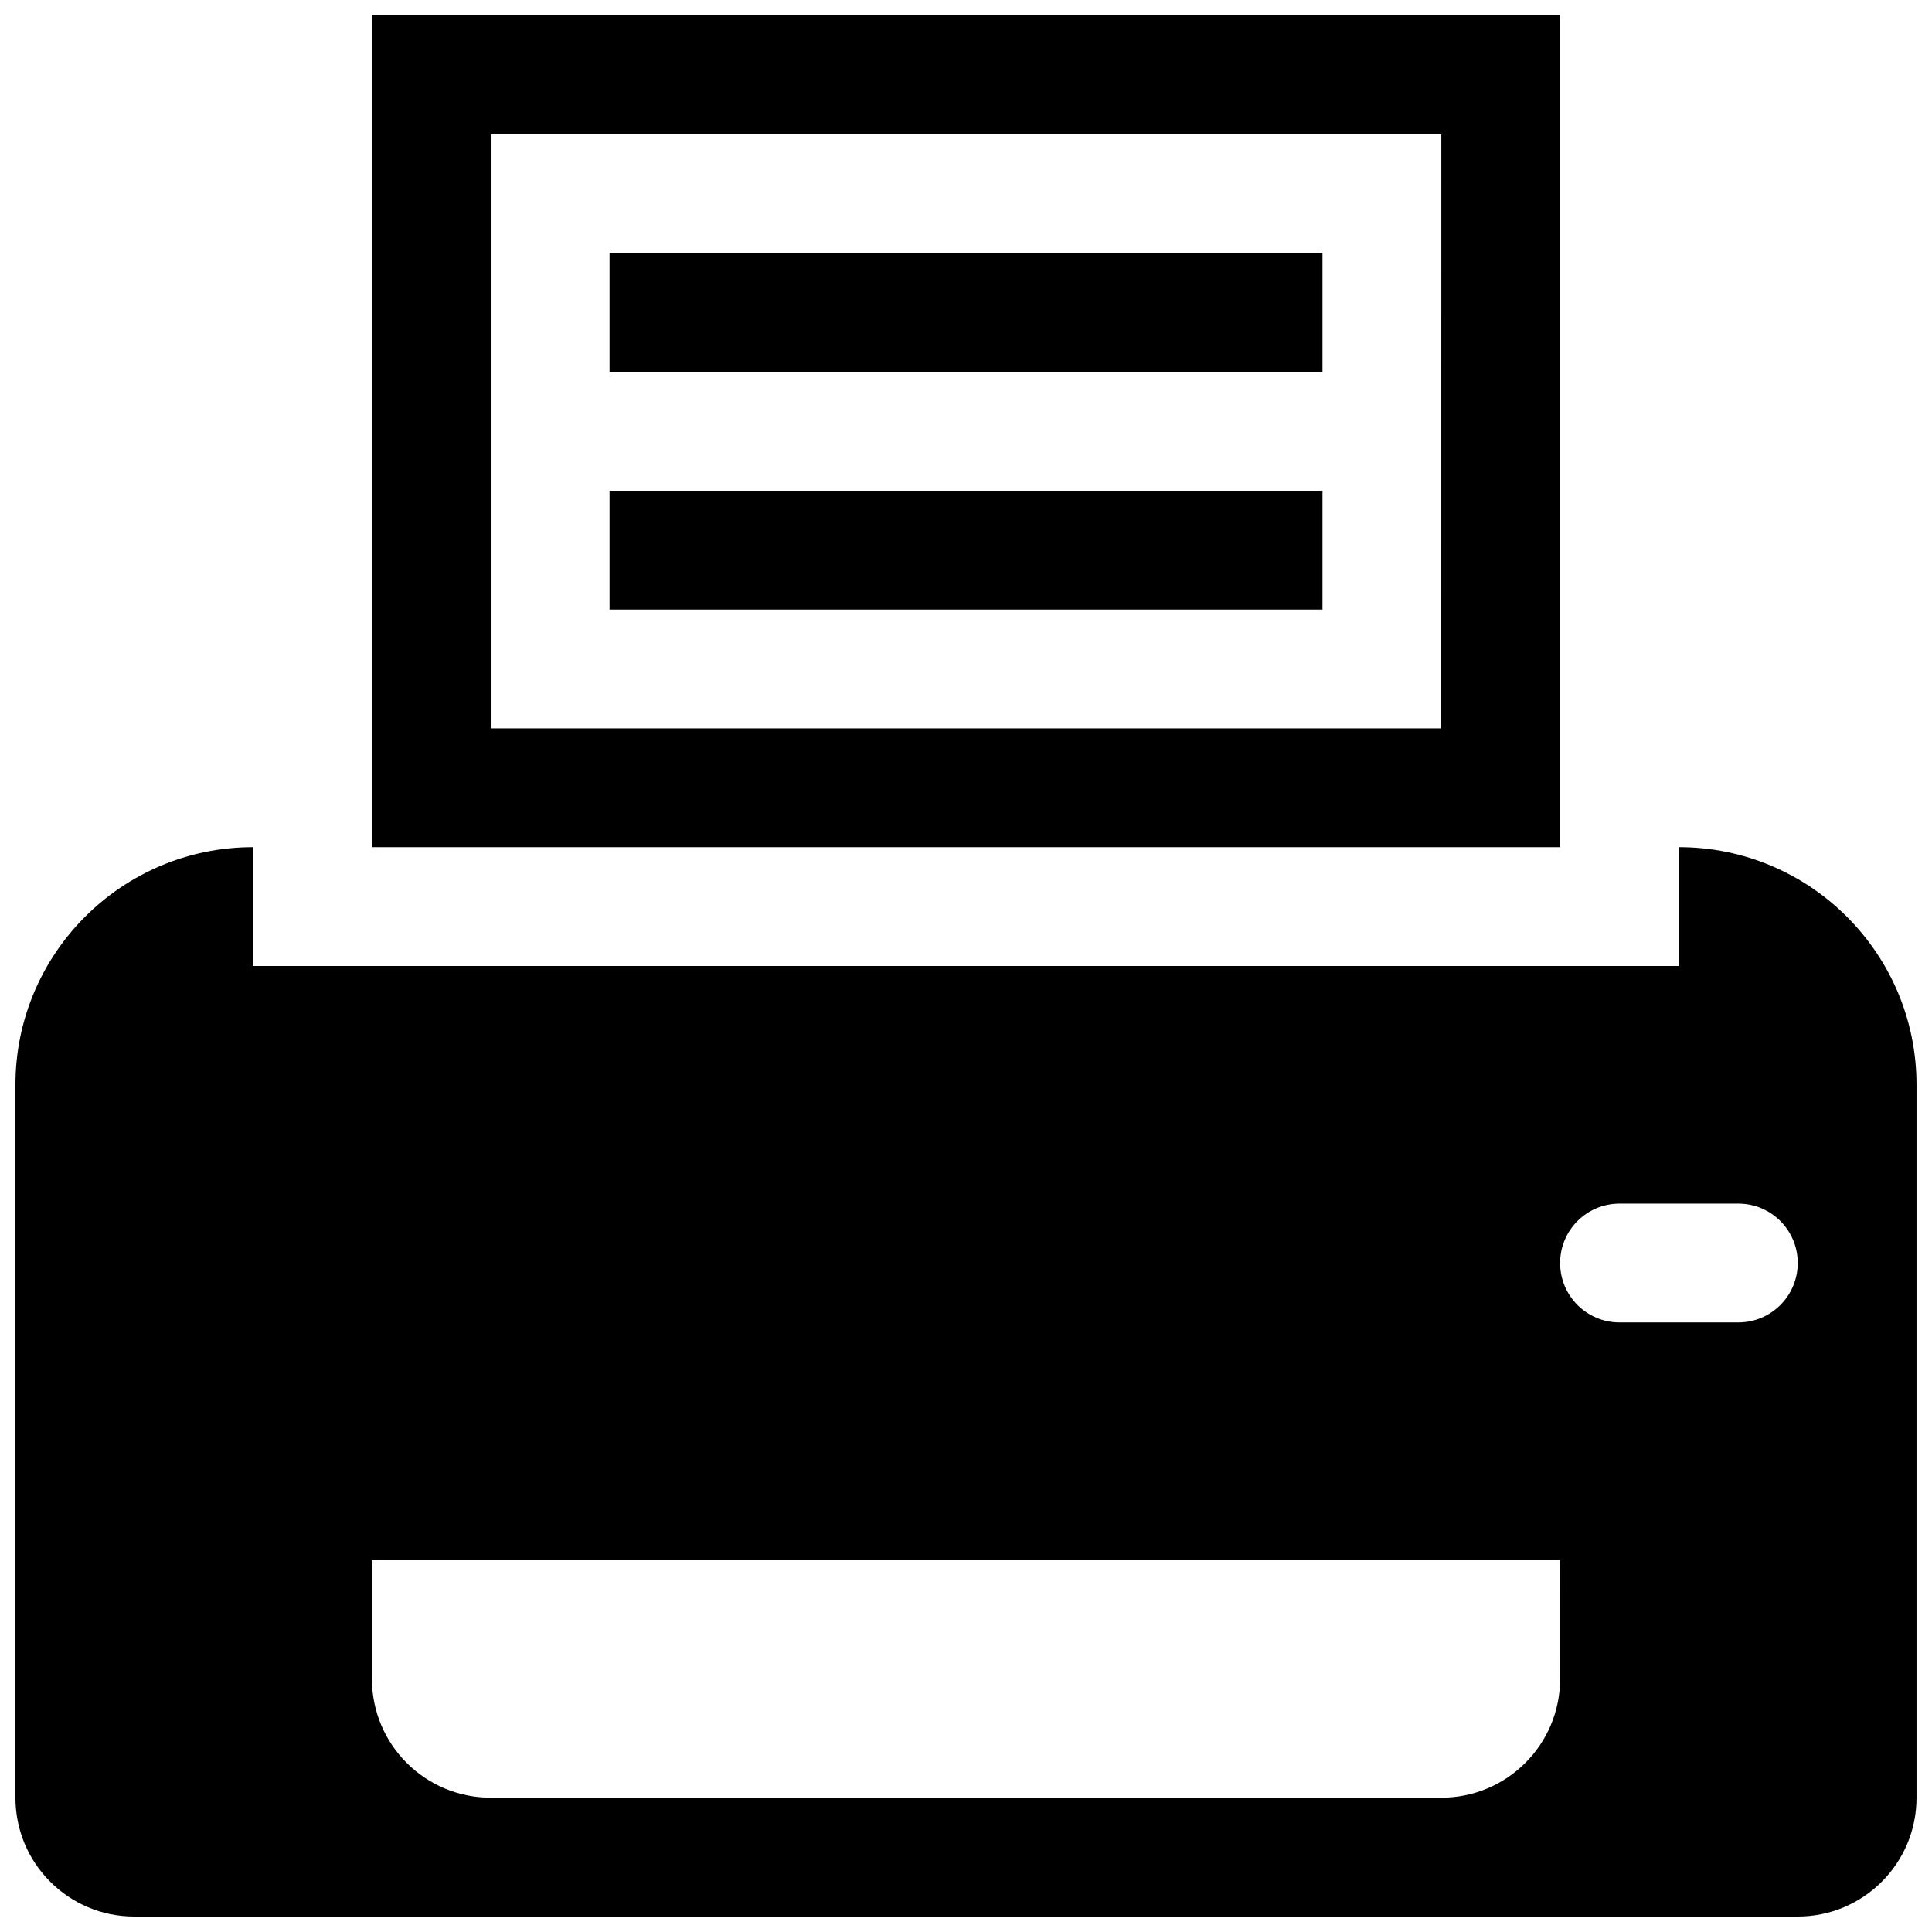
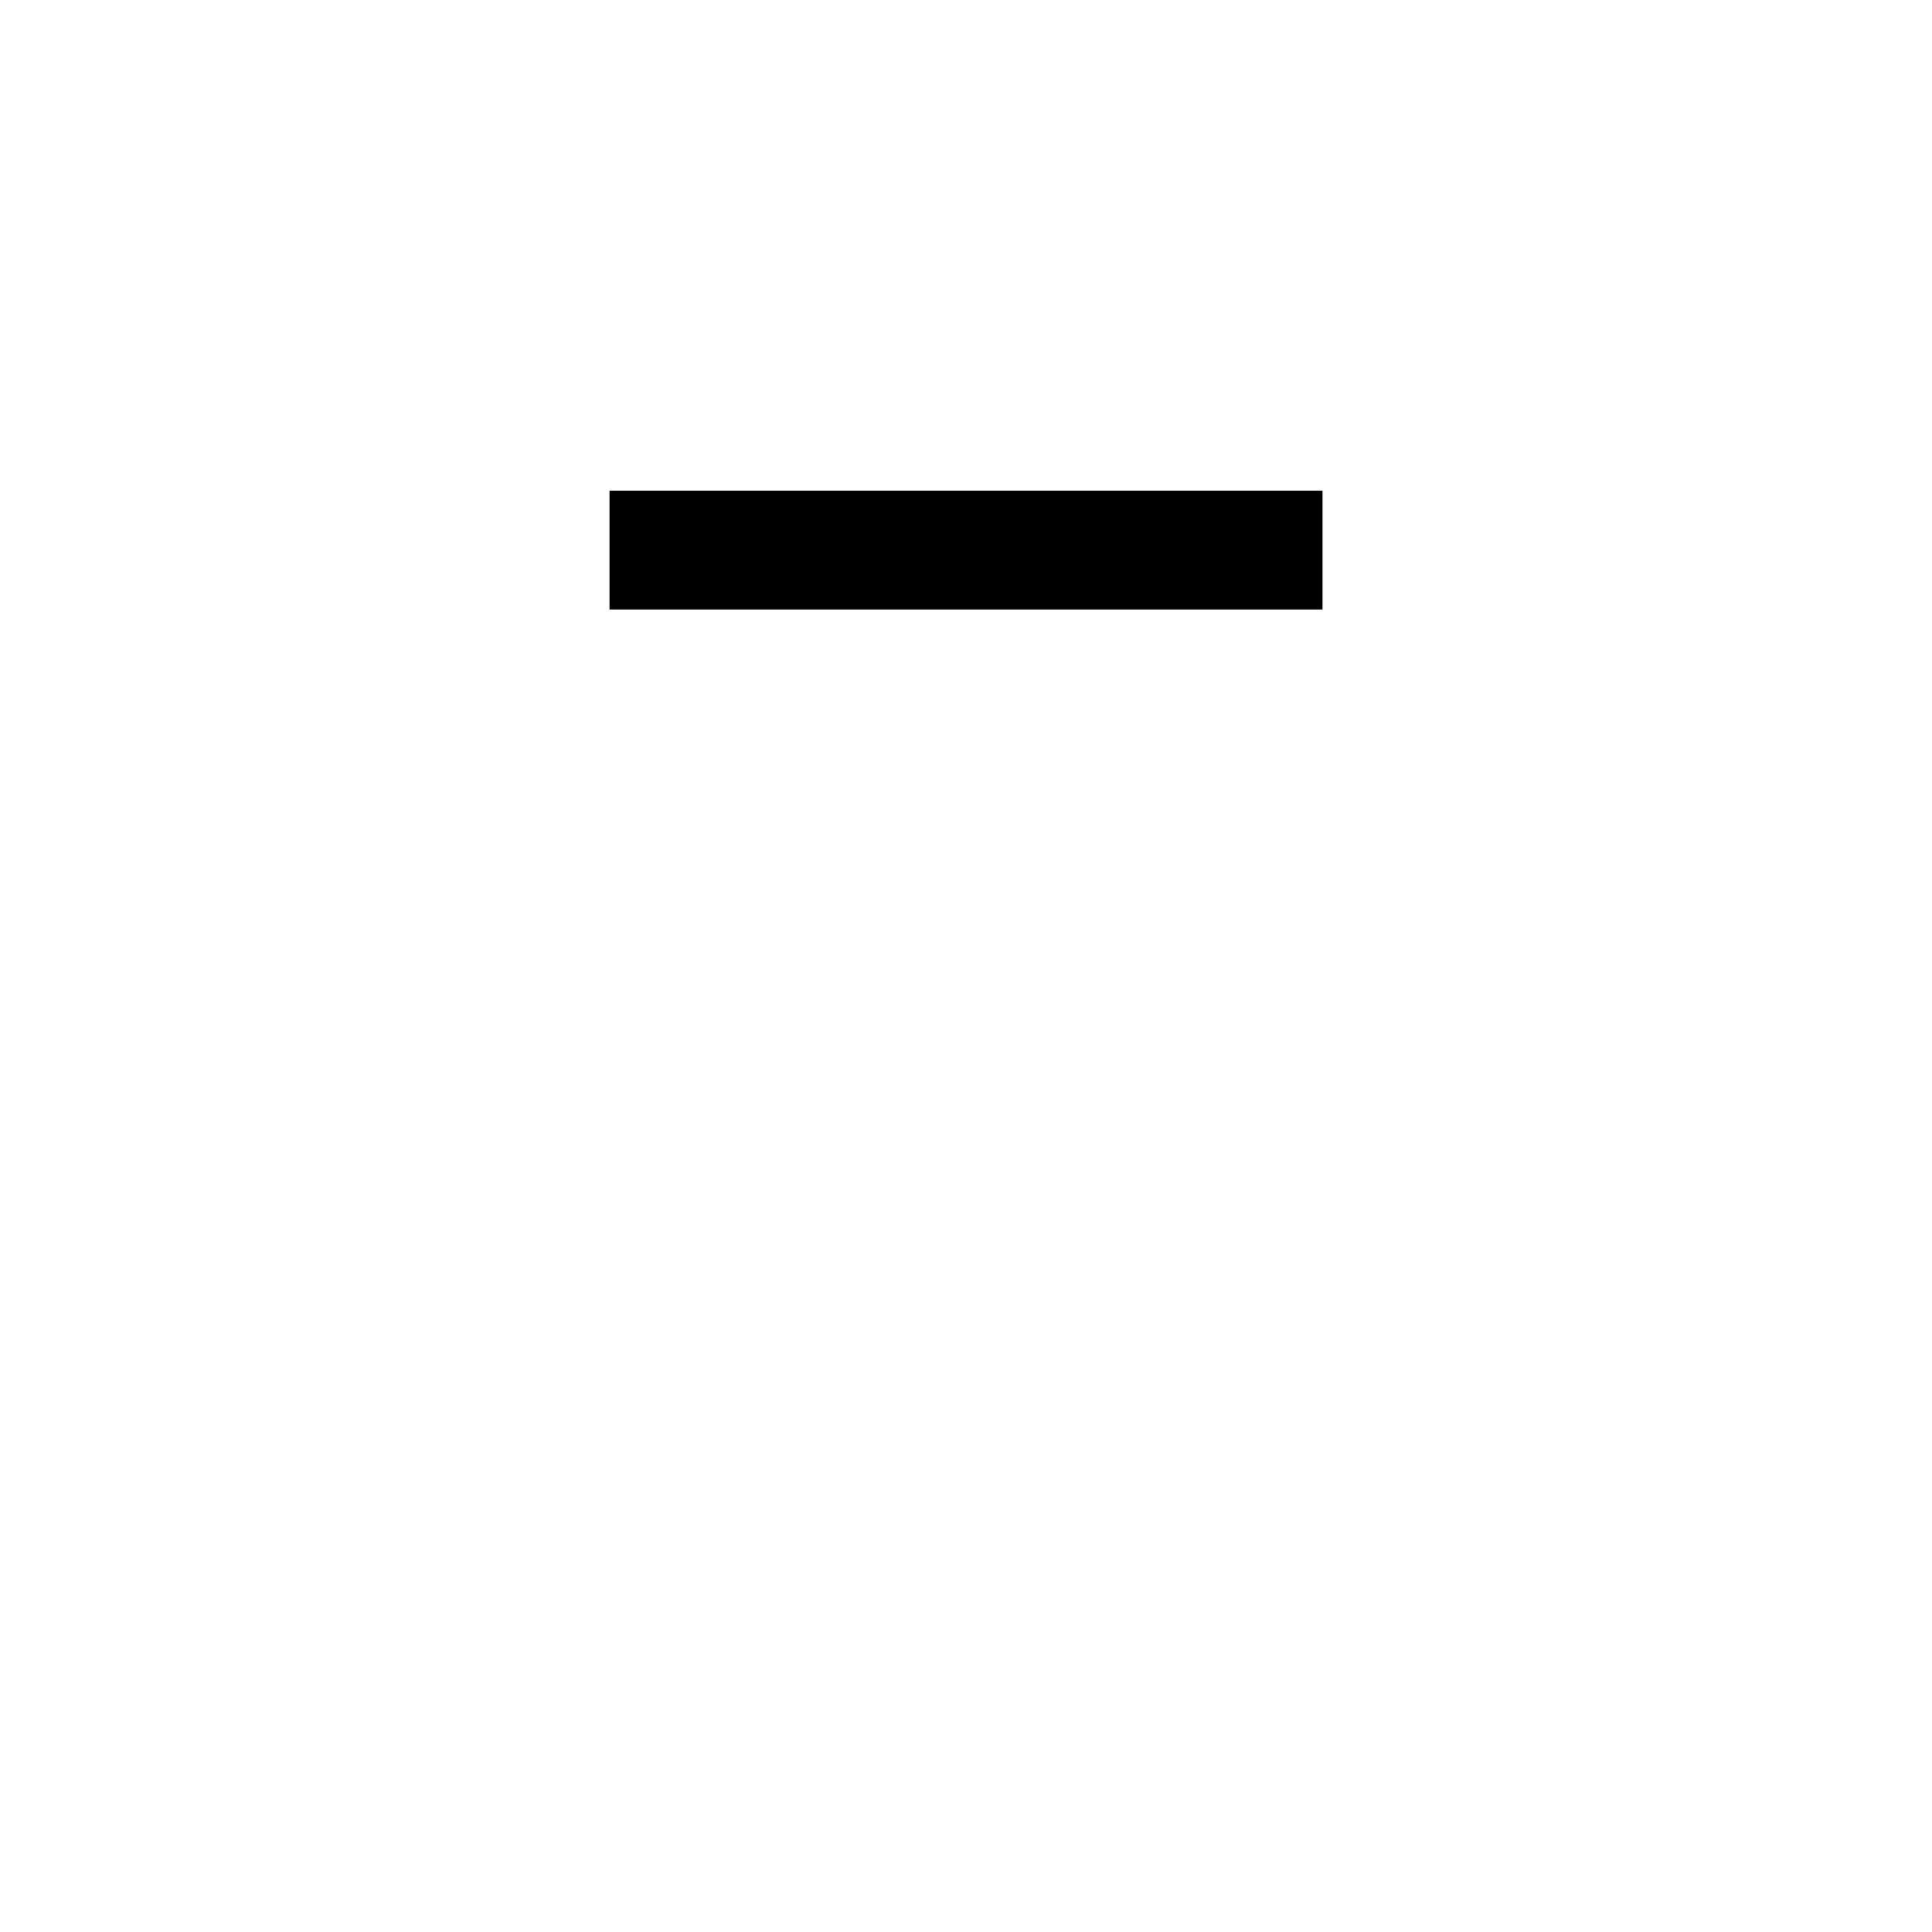
<svg xmlns="http://www.w3.org/2000/svg" width="800px" height="800px" version="1.1" viewBox="144 144 512 512">
  <defs>
    <clipPath id="b">
      <path d="m242 148.09h316v220.91h-316z" />
    </clipPath>
    <clipPath id="a">
      <path d="m148.09 368h503.81v283.9h-503.81z" />
    </clipPath>
  </defs>
  <g clip-path="url(#b)">
-     <path d="m557.44 148.09h-314.88v220.42h314.88zm-31.488 188.93h-251.9v-157.44h251.91z" />
-   </g>
+     </g>
  <g clip-path="url(#a)">
-     <path d="m588.93 368.51v31.488h-377.86v-31.488c-34.777 0-62.977 28.199-62.977 62.977v188.93c0 17.406 14.086 31.488 31.488 31.488h440.83c17.406 0 31.488-14.086 31.488-31.488v-188.93c0-34.781-28.195-62.977-62.977-62.977zm-31.488 220.41c0 17.406-14.086 31.488-31.488 31.488h-251.9c-17.406 0-31.488-14.086-31.488-31.488v-31.488h314.88zm47.234-94.465h-31.488c-8.703 0-15.742-7.043-15.742-15.742 0-8.703 7.043-15.742 15.742-15.742h31.488c8.703 0 15.742 7.043 15.742 15.742 0 8.703-7.039 15.742-15.742 15.742z" />
-   </g>
-   <path d="m305.54 211.07h188.93v31.488h-188.93z" />
+     </g>
+   <path d="m305.54 211.07h188.93h-188.93z" />
  <path d="m305.54 274.05h188.93v31.488h-188.93z" />
</svg>